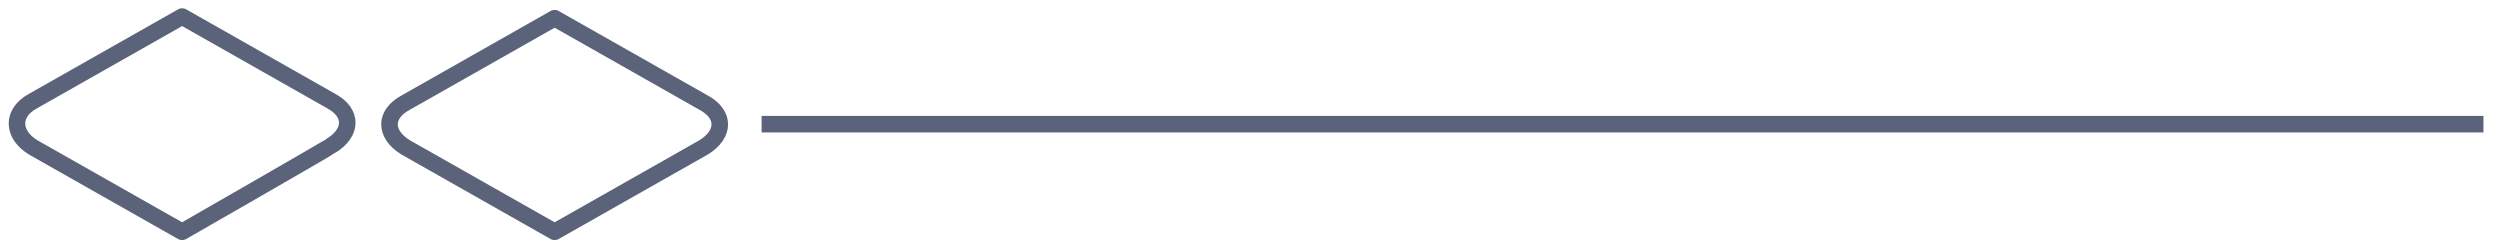
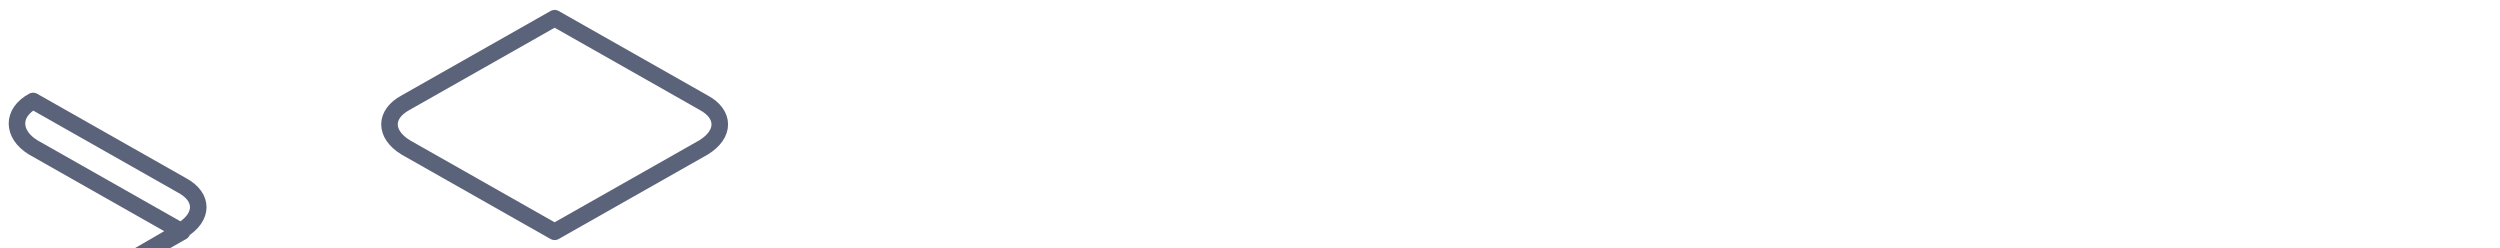
<svg xmlns="http://www.w3.org/2000/svg" xml:space="preserve" id="レイヤー" x="0" y="0" style="enable-background:new 0 0 151 15" version="1.1" viewBox="0 0 151 15">
  <style>.st0{fill:none;stroke:#5b637a;stroke-linecap:round;stroke-linejoin:round;stroke-miterlimit:10}</style>
-   <path d="M11 14 2 8.9C.7 8.1.7 6.8 2 6.1L11 1l9 5.1c1.3.7 1.3 1.9 0 2.7-.1.1-9 5.2-9 5.2zM33.5 14l-9-5.1c-1.3-.8-1.3-2 0-2.7l9-5.1 9 5.1c1.3.7 1.3 1.9 0 2.7l-9 5.1z" class="st0" />
-   <path d="M46 7.5h104" style="fill:none;stroke:#5b637a;stroke-miterlimit:10" />
+   <path d="M11 14 2 8.9C.7 8.1.7 6.8 2 6.1l9 5.1c1.3.7 1.3 1.9 0 2.7-.1.1-9 5.2-9 5.2zM33.5 14l-9-5.1c-1.3-.8-1.3-2 0-2.7l9-5.1 9 5.1c1.3.7 1.3 1.9 0 2.7l-9 5.1z" class="st0" />
</svg>